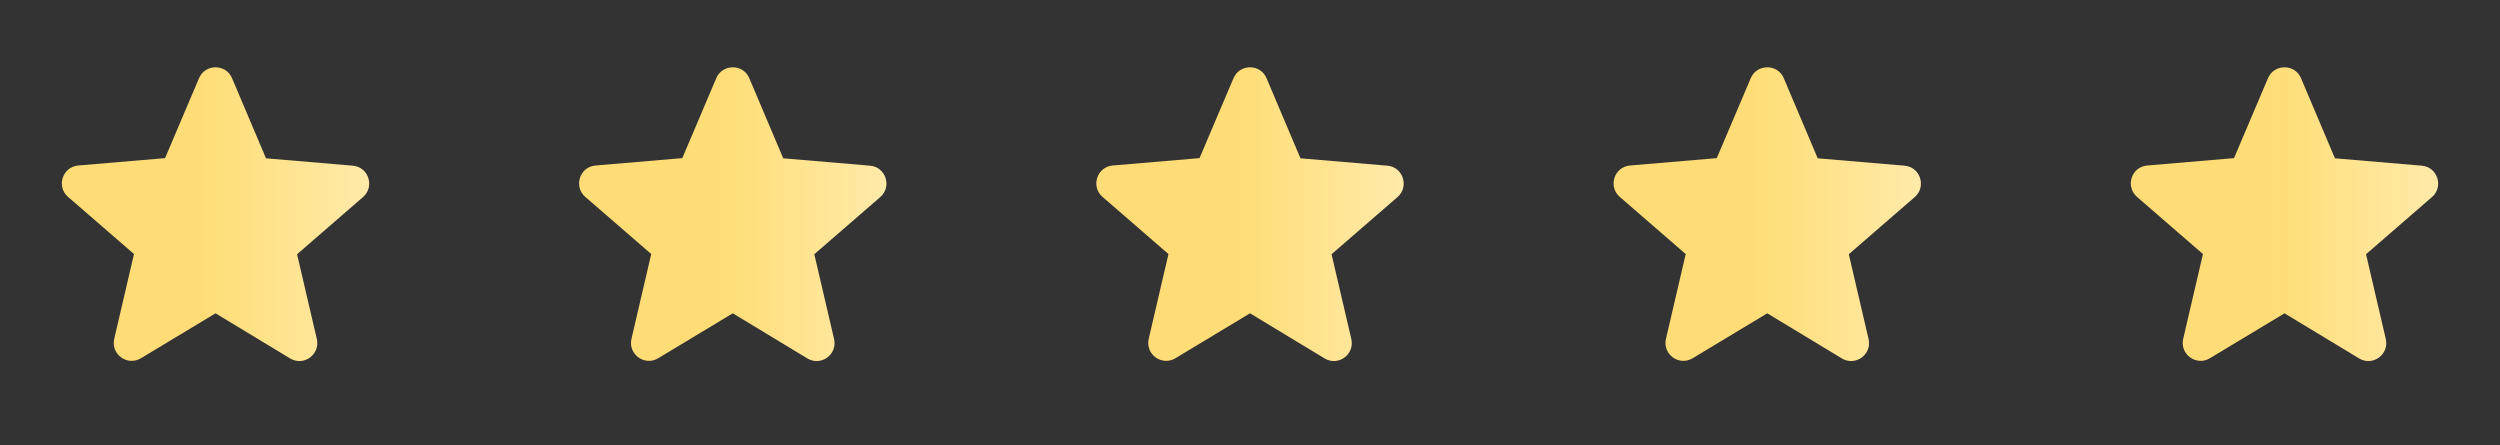
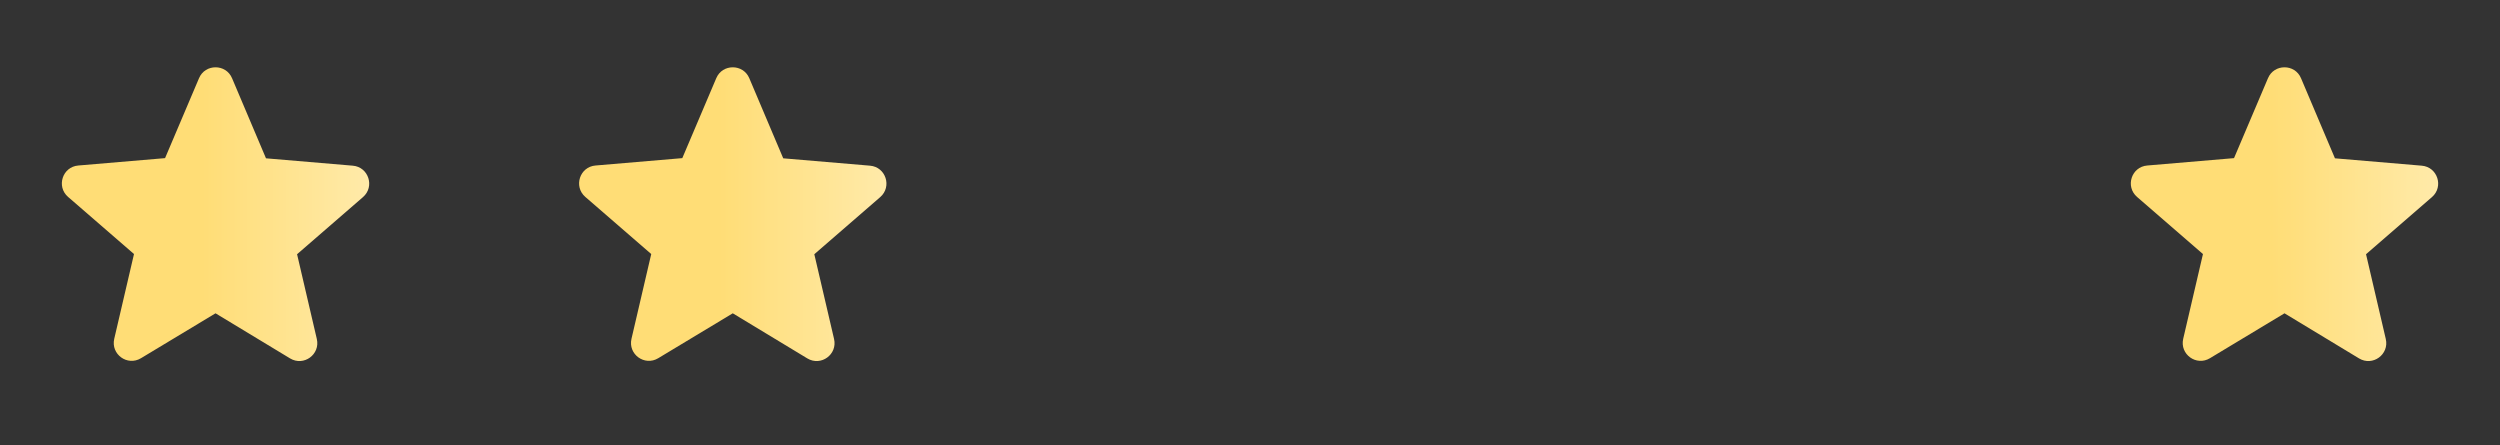
<svg xmlns="http://www.w3.org/2000/svg" width="174" height="31" viewBox="0 0 174 31" fill="none">
  <rect x="0" y="0" width="174" height="31" fill="#333333" stroke="none" />
  <path d="M15.001 21.806L20.188 24.944C21.138 25.519 22.301 24.669 22.051 23.594L20.676 17.694L25.263 13.719C26.101 12.994 25.651 11.619 24.551 11.531L18.513 11.019L16.151 5.444C15.726 4.431 14.276 4.431 13.851 5.444L11.488 11.006L5.451 11.519C4.351 11.606 3.901 12.981 4.738 13.706L9.326 17.681L7.951 23.581C7.701 24.656 8.863 25.506 9.813 24.931L15.001 21.806Z" fill="url(#paint0_linear_754_2780)" />
  <path d="M51.001 21.806L56.188 24.944C57.138 25.519 58.301 24.669 58.051 23.594L56.676 17.694L61.263 13.719C62.101 12.994 61.651 11.619 60.551 11.531L54.513 11.019L52.151 5.444C51.726 4.431 50.276 4.431 49.851 5.444L47.488 11.006L41.451 11.519C40.351 11.606 39.901 12.981 40.738 13.706L45.326 17.681L43.951 23.581C43.701 24.656 44.863 25.506 45.813 24.931L51.001 21.806Z" fill="url(#paint1_linear_754_2780)" />
-   <path d="M87.001 21.806L92.188 24.944C93.138 25.519 94.301 24.669 94.051 23.594L92.676 17.694L97.263 13.719C98.101 12.994 97.651 11.619 96.551 11.531L90.513 11.019L88.151 5.444C87.726 4.431 86.276 4.431 85.851 5.444L83.488 11.006L77.451 11.519C76.351 11.606 75.901 12.981 76.738 13.706L81.326 17.681L79.951 23.581C79.701 24.656 80.863 25.506 81.813 24.931L87.001 21.806Z" fill="url(#paint2_linear_754_2780)" />
-   <path d="M123.001 21.806L128.188 24.944C129.138 25.519 130.301 24.669 130.051 23.594L128.676 17.694L133.263 13.719C134.101 12.994 133.651 11.619 132.551 11.531L126.513 11.019L124.151 5.444C123.726 4.431 122.276 4.431 121.851 5.444L119.488 11.006L113.451 11.519C112.351 11.606 111.901 12.981 112.738 13.706L117.326 17.681L115.951 23.581C115.701 24.656 116.863 25.506 117.813 24.931L123.001 21.806Z" fill="url(#paint3_linear_754_2780)" />
  <path d="M159.001 21.806L164.188 24.944C165.138 25.519 166.301 24.669 166.051 23.594L164.676 17.694L169.263 13.719C170.101 12.994 169.651 11.619 168.551 11.531L162.513 11.019L160.151 5.444C159.726 4.431 158.276 4.431 157.851 5.444L155.488 11.006L149.451 11.519C148.351 11.606 147.901 12.981 148.738 13.706L153.326 17.681L151.951 23.581C151.701 24.656 152.863 25.506 153.813 24.931L159.001 21.806Z" fill="url(#paint4_linear_754_2780)" />
  <defs>
    <linearGradient id="paint0_linear_754_2780" x1="25.697" y1="12.517" x2="4.305" y2="12.517" gradientUnits="userSpaceOnUse">
      <stop stop-color="#FFEAA9" />
      <stop offset="0.542" stop-color="#FFDD76" />
      <stop offset="1" stop-color="#FFDD76" />
    </linearGradient>
    <linearGradient id="paint1_linear_754_2780" x1="61.697" y1="12.517" x2="40.305" y2="12.517" gradientUnits="userSpaceOnUse">
      <stop stop-color="#FFEAA9" />
      <stop offset="0.542" stop-color="#FFDD76" />
      <stop offset="1" stop-color="#FFDD76" />
    </linearGradient>
    <linearGradient id="paint2_linear_754_2780" x1="97.697" y1="12.517" x2="76.305" y2="12.517" gradientUnits="userSpaceOnUse">
      <stop stop-color="#FFEAA9" />
      <stop offset="0.542" stop-color="#FFDD76" />
      <stop offset="1" stop-color="#FFDD76" />
    </linearGradient>
    <linearGradient id="paint3_linear_754_2780" x1="133.697" y1="12.517" x2="112.305" y2="12.517" gradientUnits="userSpaceOnUse">
      <stop stop-color="#FFEAA9" />
      <stop offset="0.542" stop-color="#FFDD76" />
      <stop offset="1" stop-color="#FFDD76" />
    </linearGradient>
    <linearGradient id="paint4_linear_754_2780" x1="169.697" y1="12.517" x2="148.305" y2="12.517" gradientUnits="userSpaceOnUse">
      <stop stop-color="#FFEAA9" />
      <stop offset="0.542" stop-color="#FFDD76" />
      <stop offset="1" stop-color="#FFDD76" />
    </linearGradient>
  </defs>
</svg>